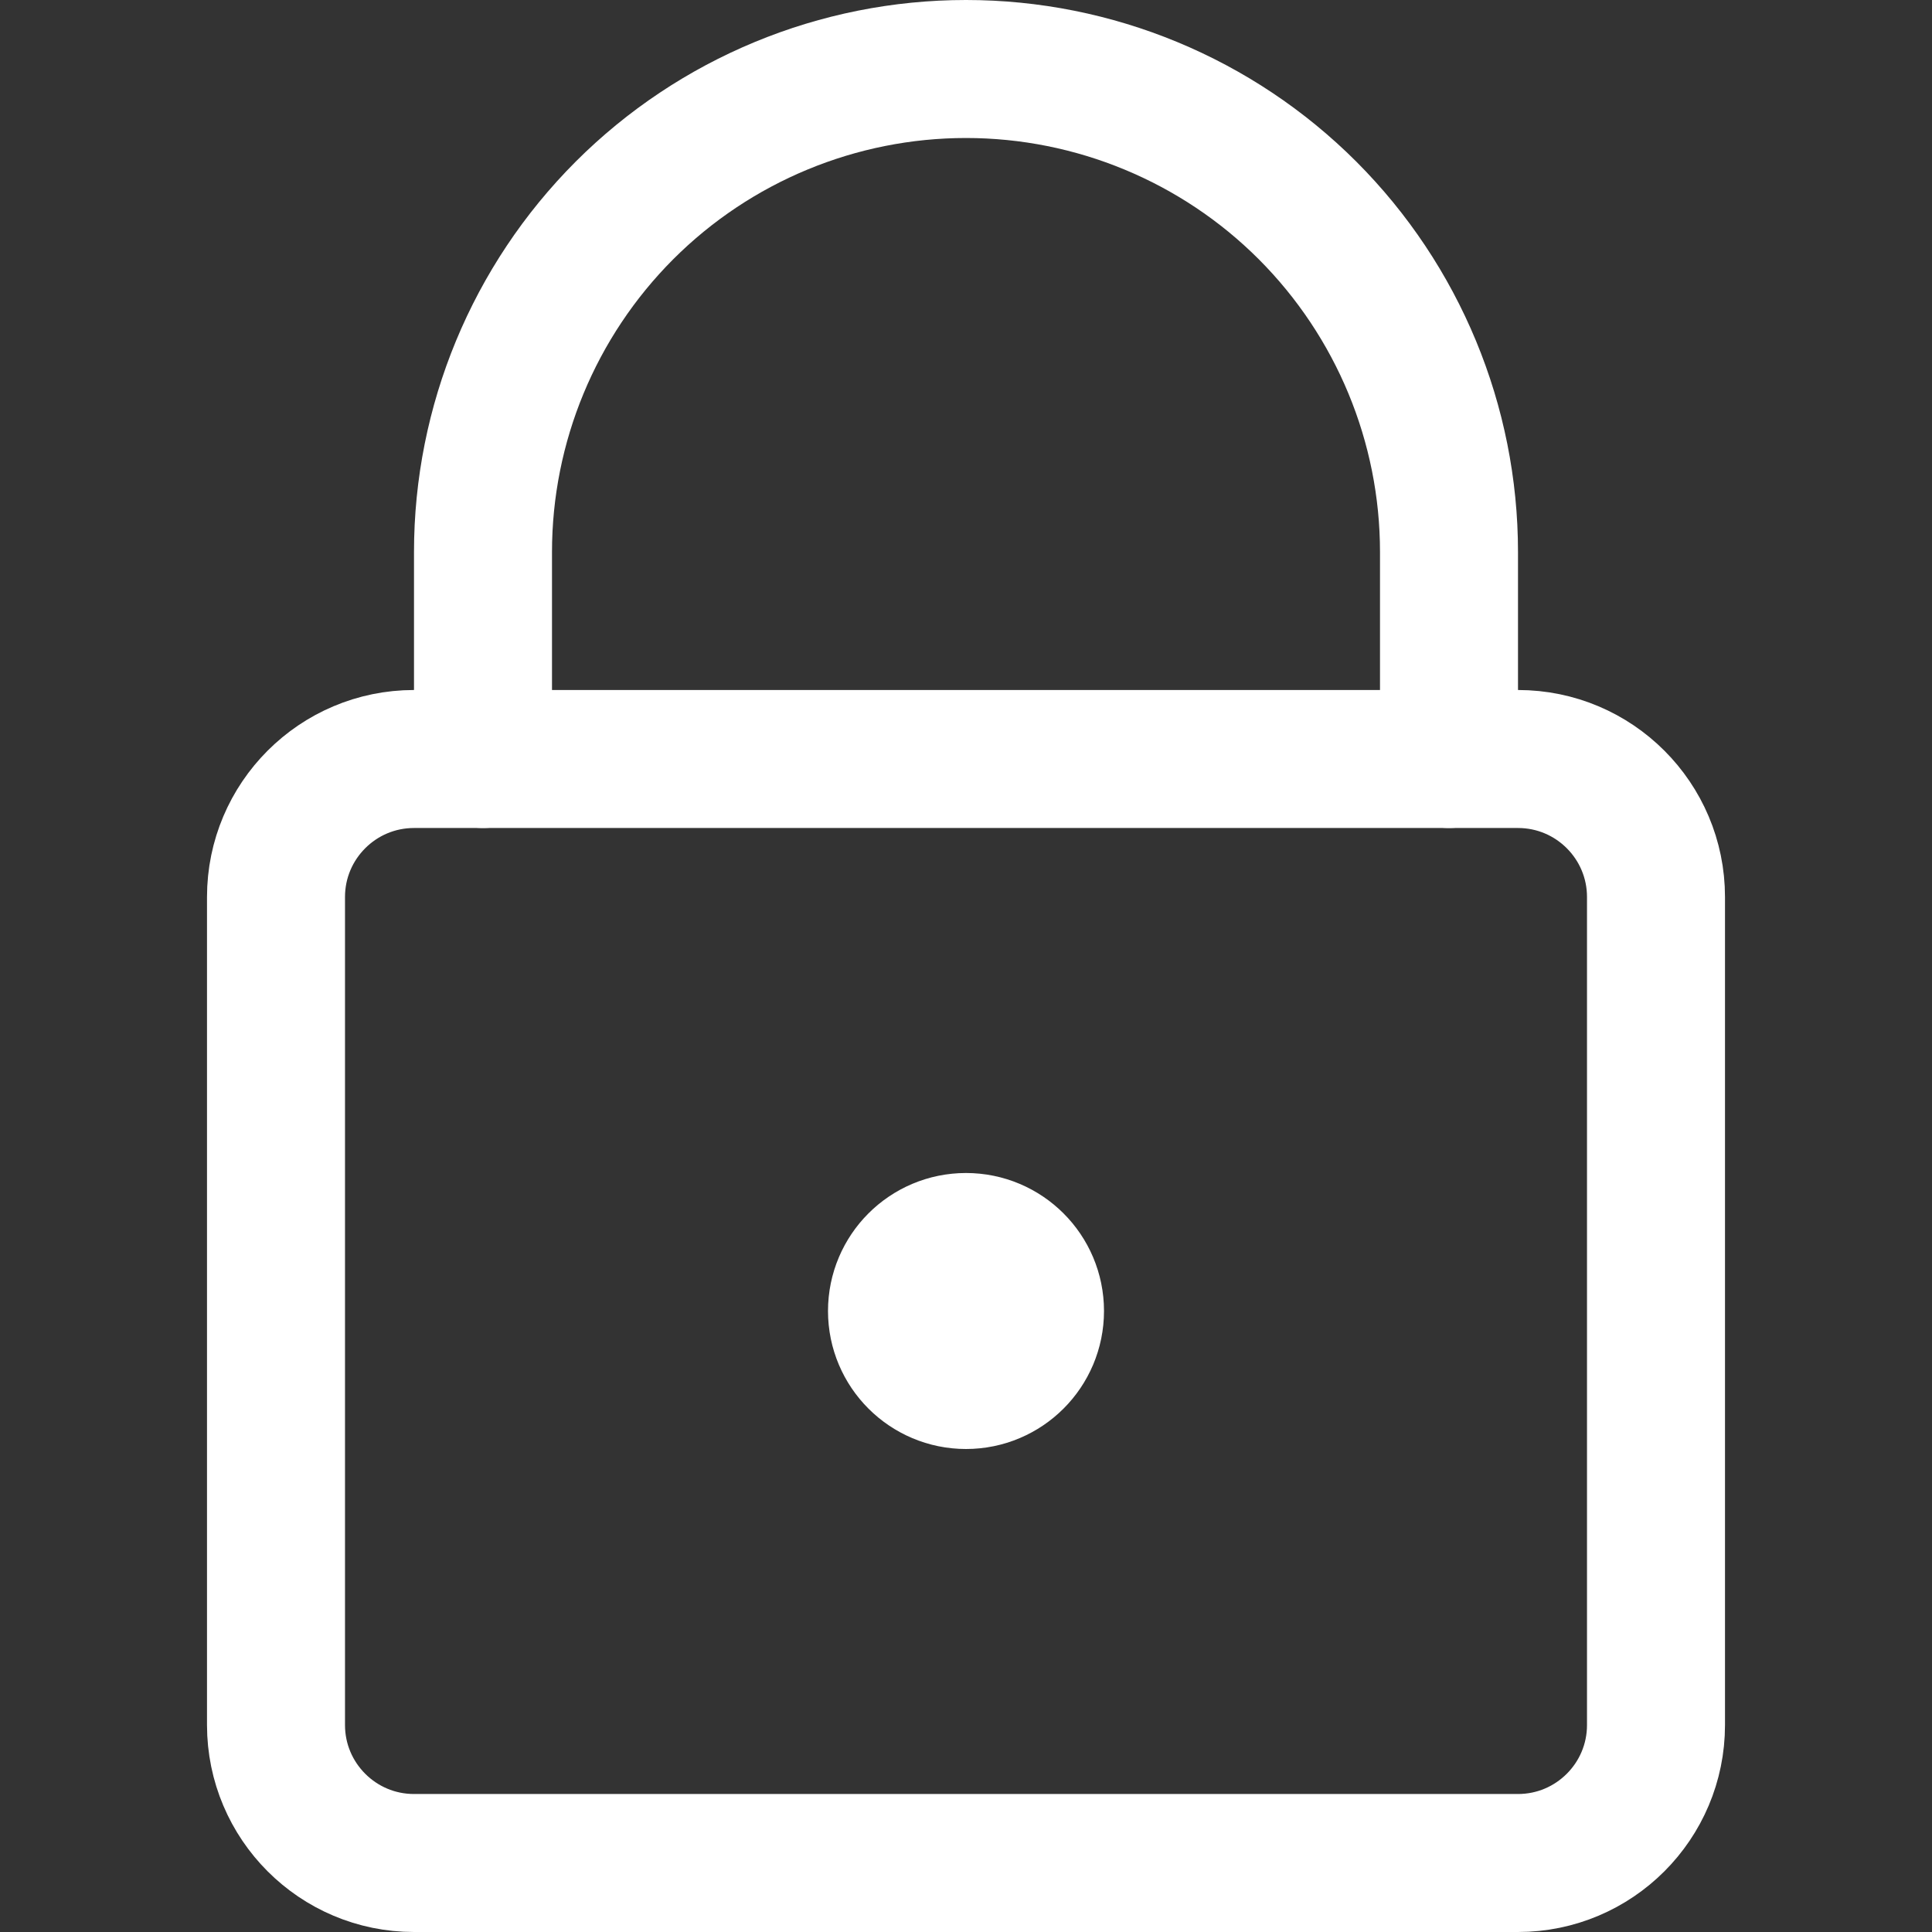
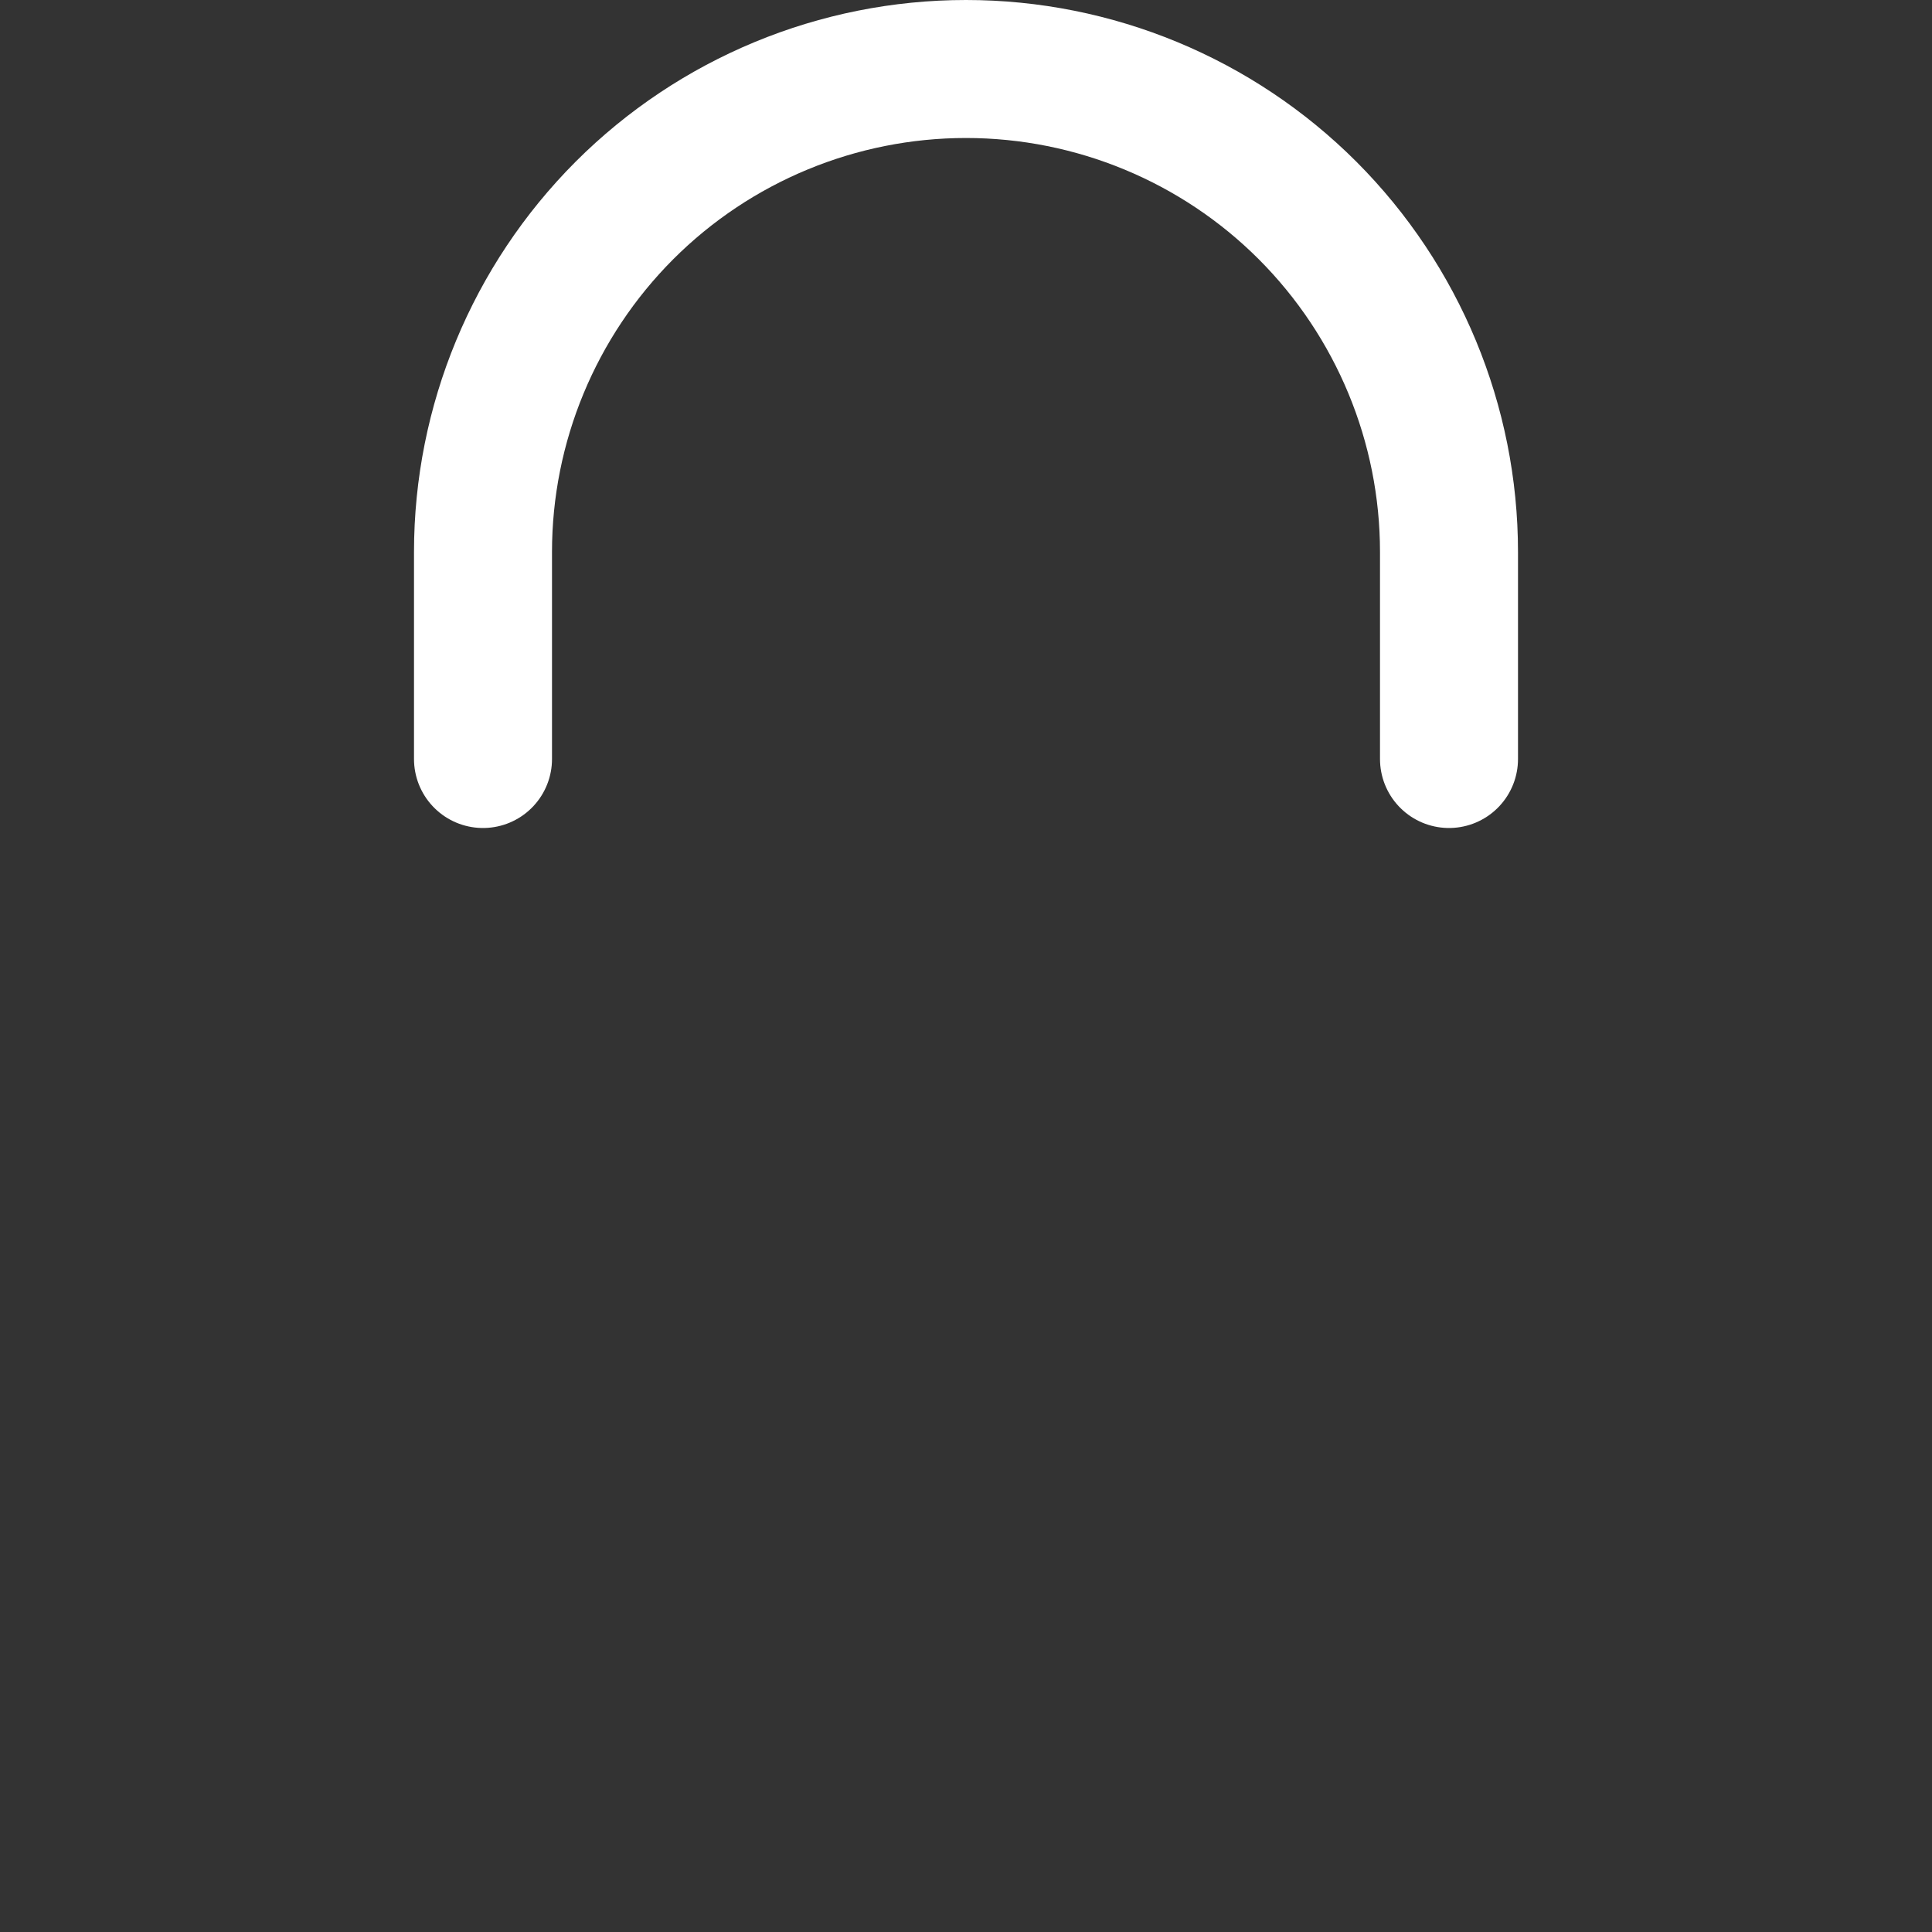
<svg xmlns="http://www.w3.org/2000/svg" width="14" height="14" viewBox="0 0 14 14" fill="none">
  <rect x="0" y="0" width="14" height="14" fill="#333333" stroke="none" />
-   <path d="M11 5.5H3C2.448 5.5 2 5.948 2 6.5V12.5C2 13.052 2.448 13.5 3 13.5H11C11.552 13.5 12 13.052 12 12.5V6.5C12 5.948 11.552 5.5 11 5.5Z" stroke="white" stroke-linecap="round" stroke-linejoin="round" />
  <path d="M10.5 5.5V4C10.5 3.072 10.131 2.182 9.475 1.525C8.819 0.869 7.928 0.5 7 0.5C6.072 0.5 5.181 0.869 4.525 1.525C3.869 2.182 3.5 3.072 3.5 4V5.5" stroke="white" stroke-linecap="round" stroke-linejoin="round" />
-   <path d="M7 10C7.276 10 7.5 9.776 7.5 9.5C7.5 9.224 7.276 9 7 9C6.724 9 6.5 9.224 6.5 9.5C6.5 9.776 6.724 10 7 10Z" stroke="white" stroke-linecap="round" stroke-linejoin="round" />
</svg>